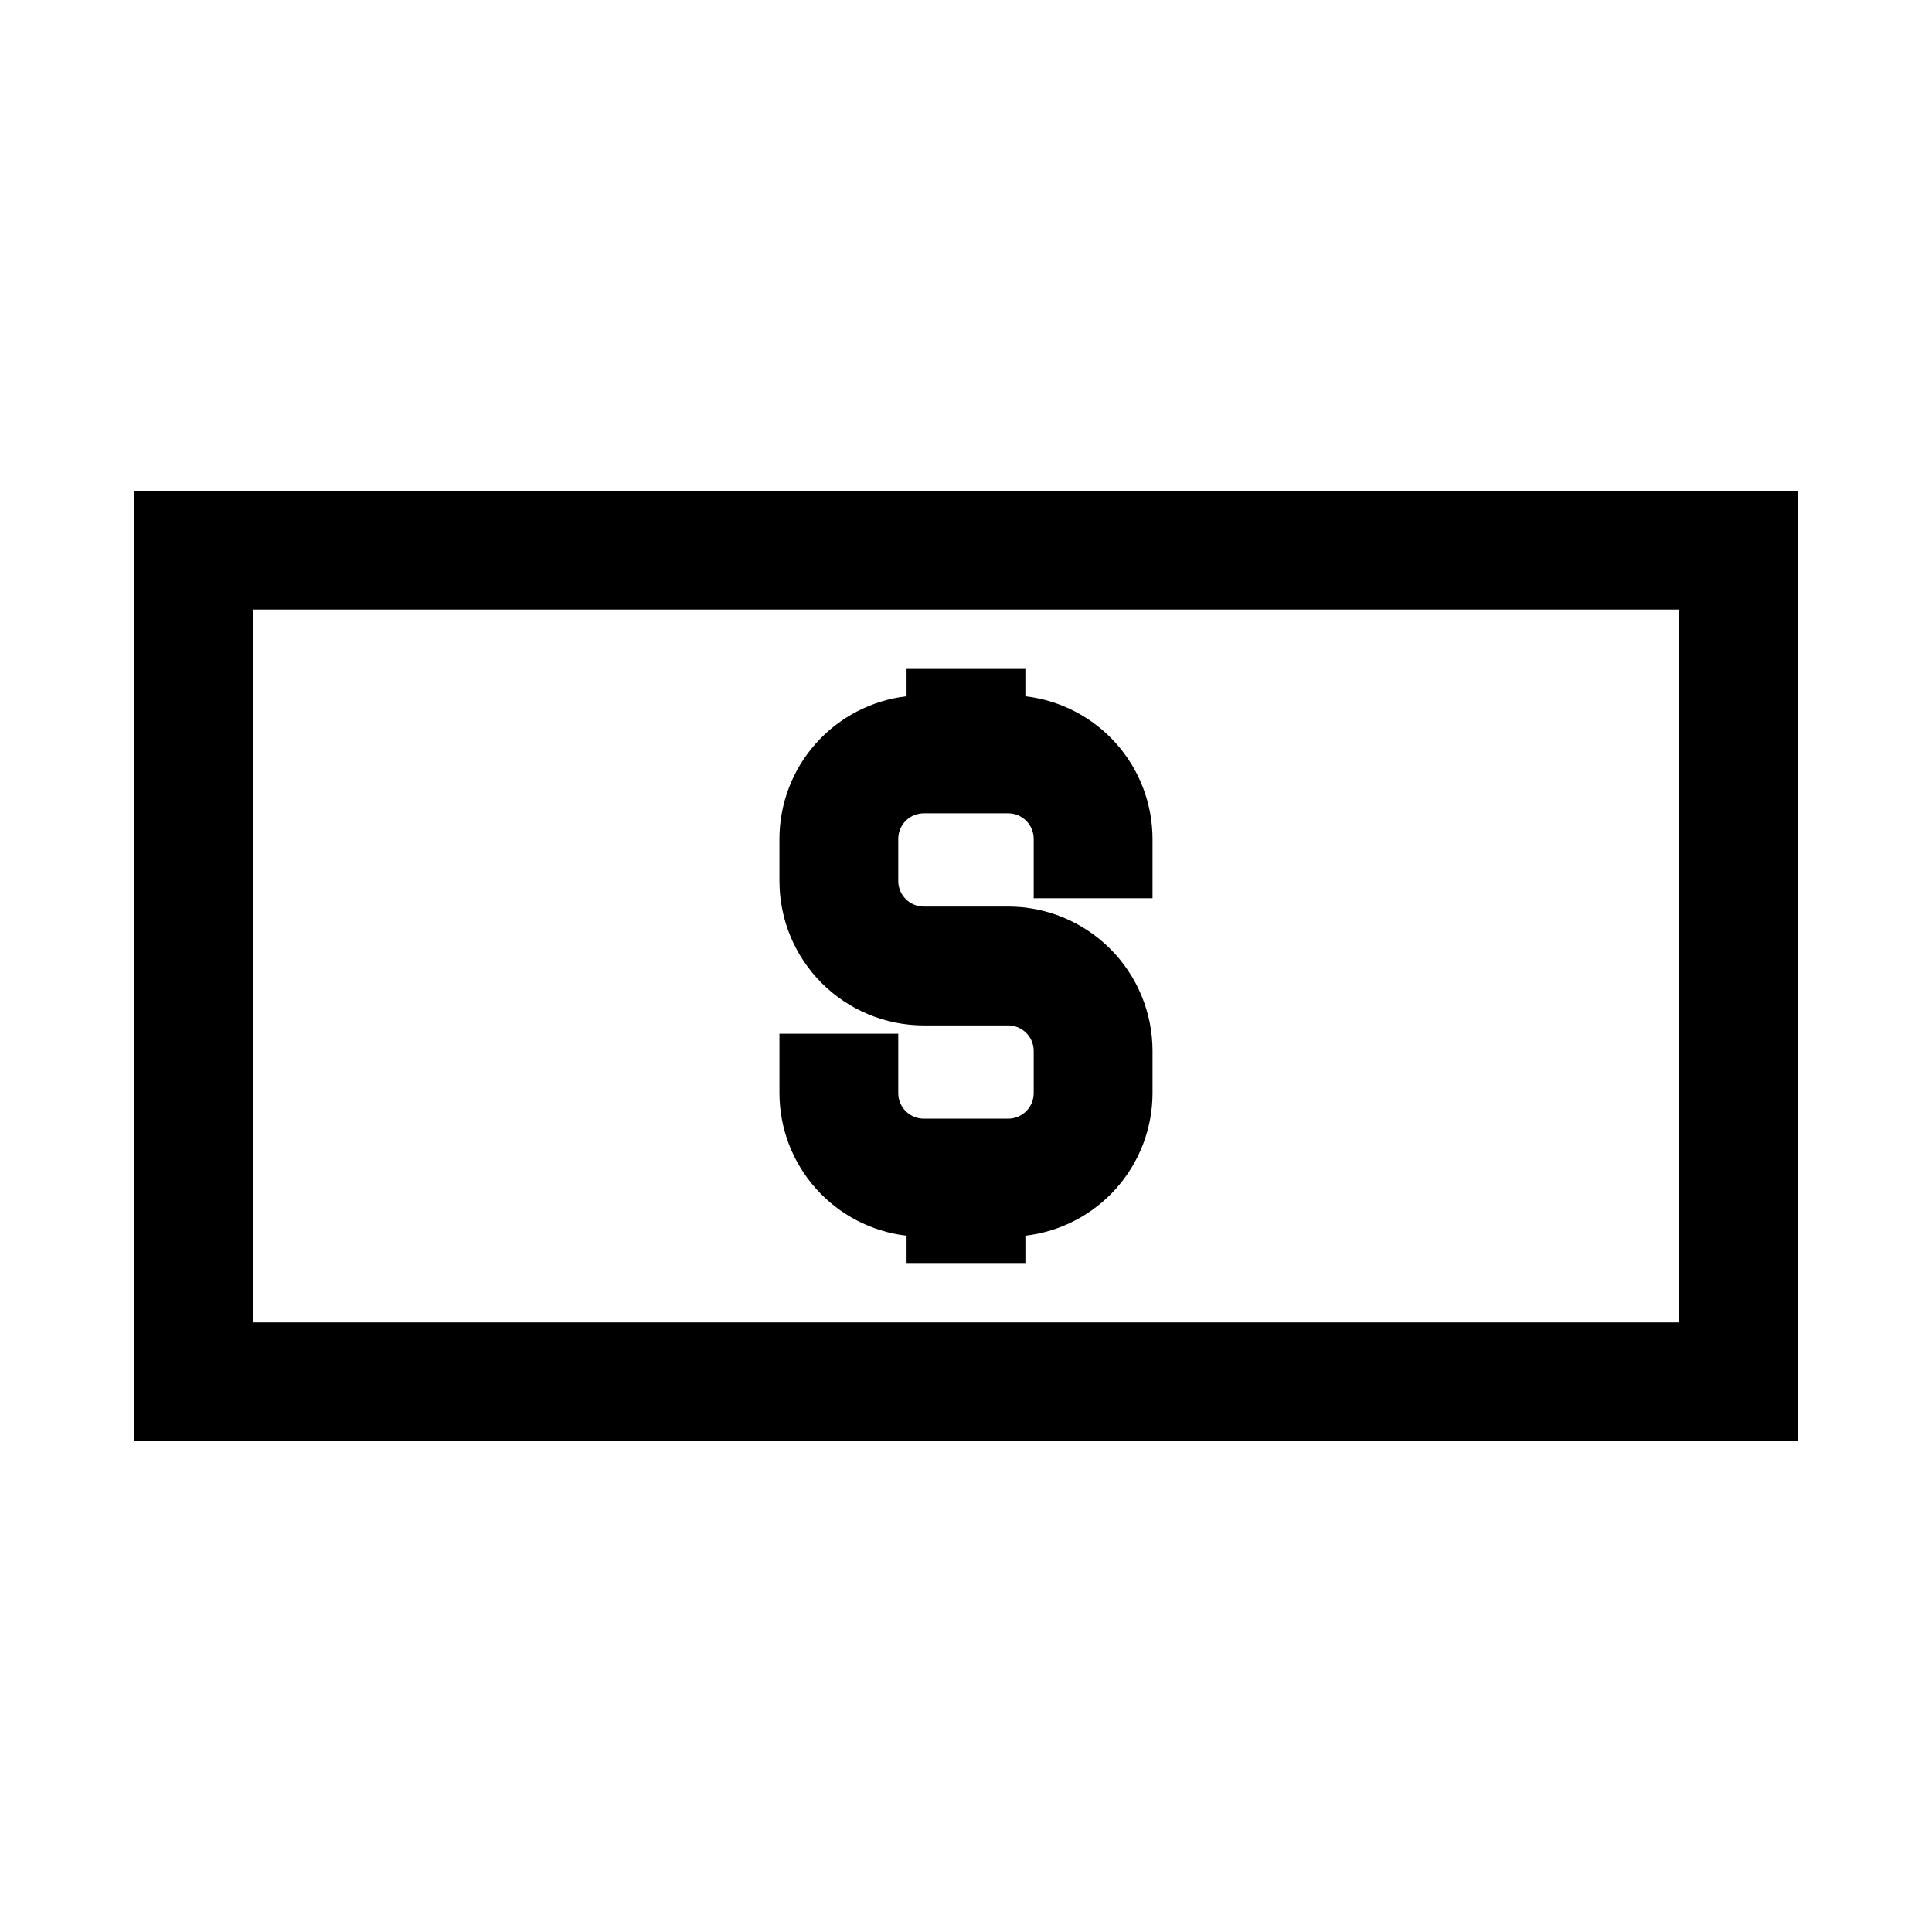
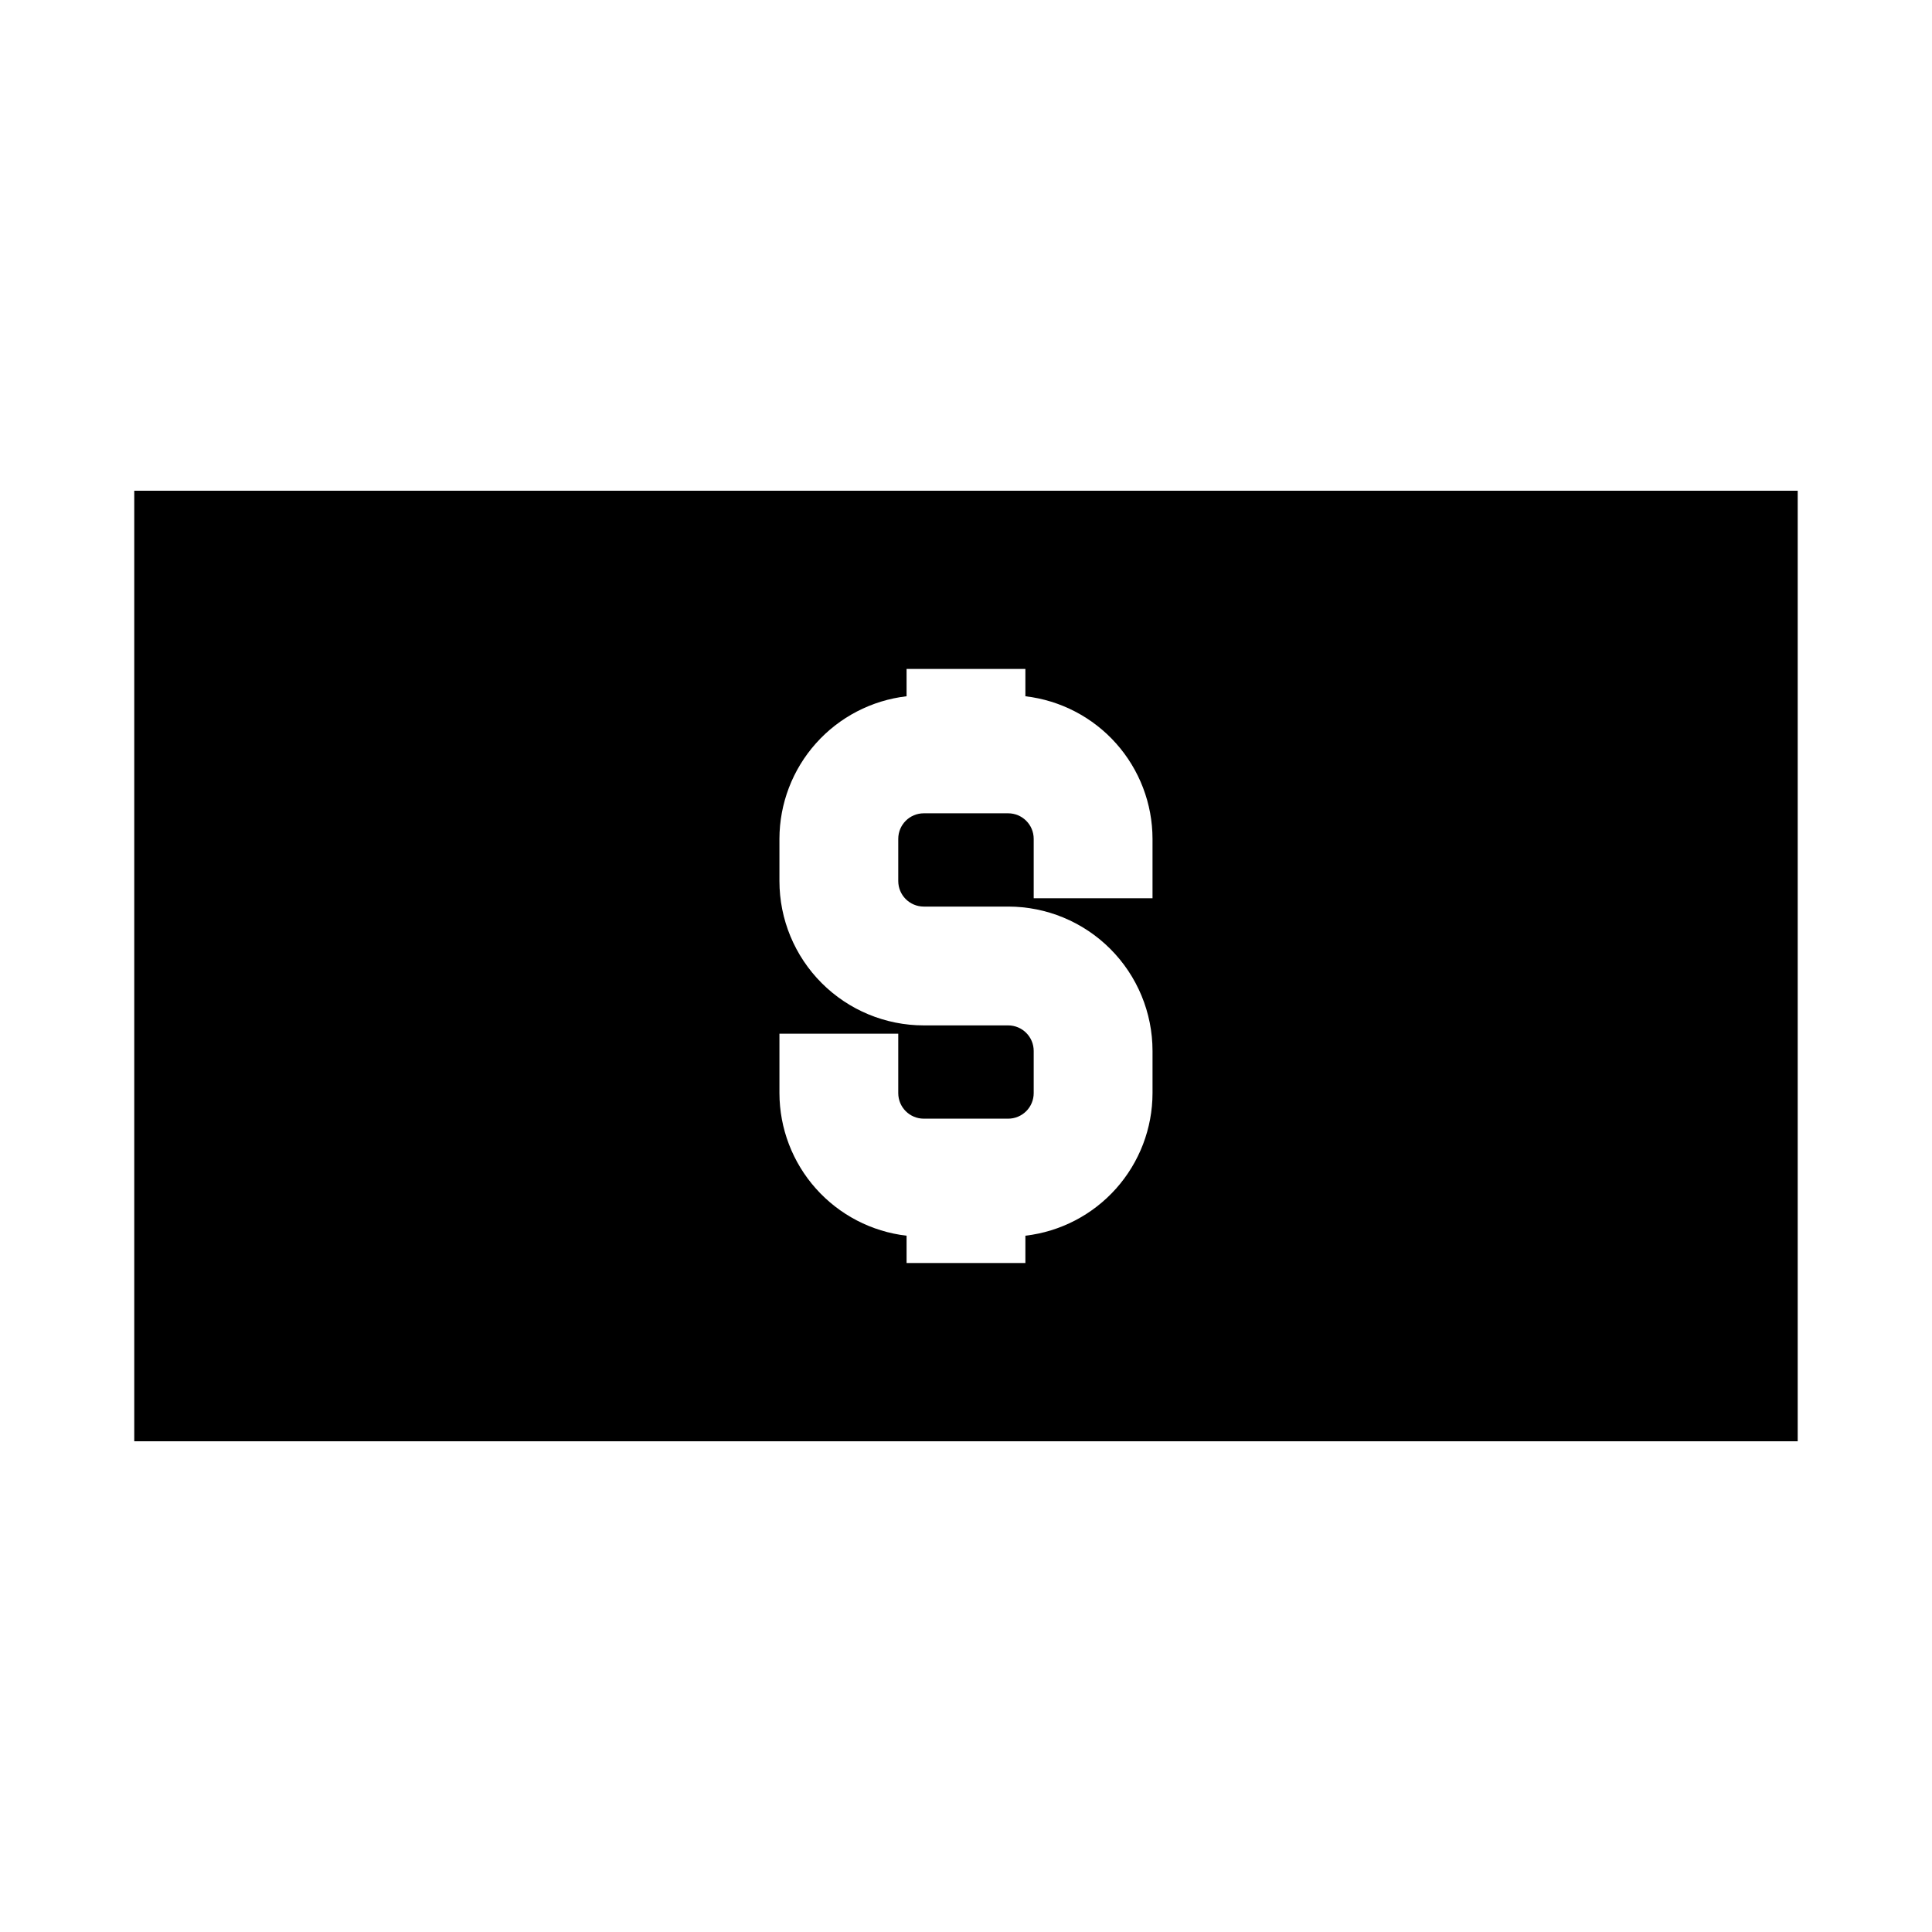
<svg xmlns="http://www.w3.org/2000/svg" fill="#000000" width="800px" height="800px" version="1.1" viewBox="144 144 512 512">
-   <path d="m179.58 274.05v251.9h440.83v-251.9zm409.34 220.41h-377.86v-188.93h377.86zm-238.36-60.77v-15.742h31.488v15.742c0 3.738 3.031 6.769 6.769 6.769h22.355c1.797 0 3.519-0.715 4.789-1.984 1.27-1.27 1.98-2.992 1.98-4.785v-11.18c0-3.738-3.031-6.769-6.769-6.769h-22.355c-10.148 0-19.879-4.031-27.051-11.207-7.176-7.172-11.207-16.902-11.207-27.051v-11.18c0.016-9.328 3.453-18.332 9.664-25.297 6.207-6.965 14.758-11.406 24.027-12.488v-7.242h31.488v7.242c9.27 1.082 17.82 5.523 24.031 12.488 6.207 6.965 9.648 15.969 9.66 25.297v15.742h-31.488v-15.742c0-3.738-3.031-6.769-6.769-6.769h-22.355c-3.738 0-6.769 3.031-6.769 6.769v11.18c0 3.738 3.031 6.769 6.769 6.769h22.355c10.148 0 19.879 4.031 27.055 11.207 7.172 7.172 11.203 16.906 11.203 27.051v11.18c-0.012 9.332-3.453 18.332-9.66 25.297-6.211 6.965-14.762 11.41-24.031 12.488v7.242h-31.488v-7.242c-9.27-1.078-17.82-5.523-24.027-12.488-6.211-6.965-9.648-15.965-9.664-25.297z" />
+   <path d="m179.58 274.05v251.9h440.83v-251.9zm409.34 220.41h-377.86h377.86zm-238.36-60.77v-15.742h31.488v15.742c0 3.738 3.031 6.769 6.769 6.769h22.355c1.797 0 3.519-0.715 4.789-1.984 1.27-1.27 1.98-2.992 1.98-4.785v-11.18c0-3.738-3.031-6.769-6.769-6.769h-22.355c-10.148 0-19.879-4.031-27.051-11.207-7.176-7.172-11.207-16.902-11.207-27.051v-11.18c0.016-9.328 3.453-18.332 9.664-25.297 6.207-6.965 14.758-11.406 24.027-12.488v-7.242h31.488v7.242c9.27 1.082 17.82 5.523 24.031 12.488 6.207 6.965 9.648 15.969 9.66 25.297v15.742h-31.488v-15.742c0-3.738-3.031-6.769-6.769-6.769h-22.355c-3.738 0-6.769 3.031-6.769 6.769v11.18c0 3.738 3.031 6.769 6.769 6.769h22.355c10.148 0 19.879 4.031 27.055 11.207 7.172 7.172 11.203 16.906 11.203 27.051v11.18c-0.012 9.332-3.453 18.332-9.66 25.297-6.211 6.965-14.762 11.41-24.031 12.488v7.242h-31.488v-7.242c-9.27-1.078-17.82-5.523-24.027-12.488-6.211-6.965-9.648-15.965-9.664-25.297z" />
</svg>